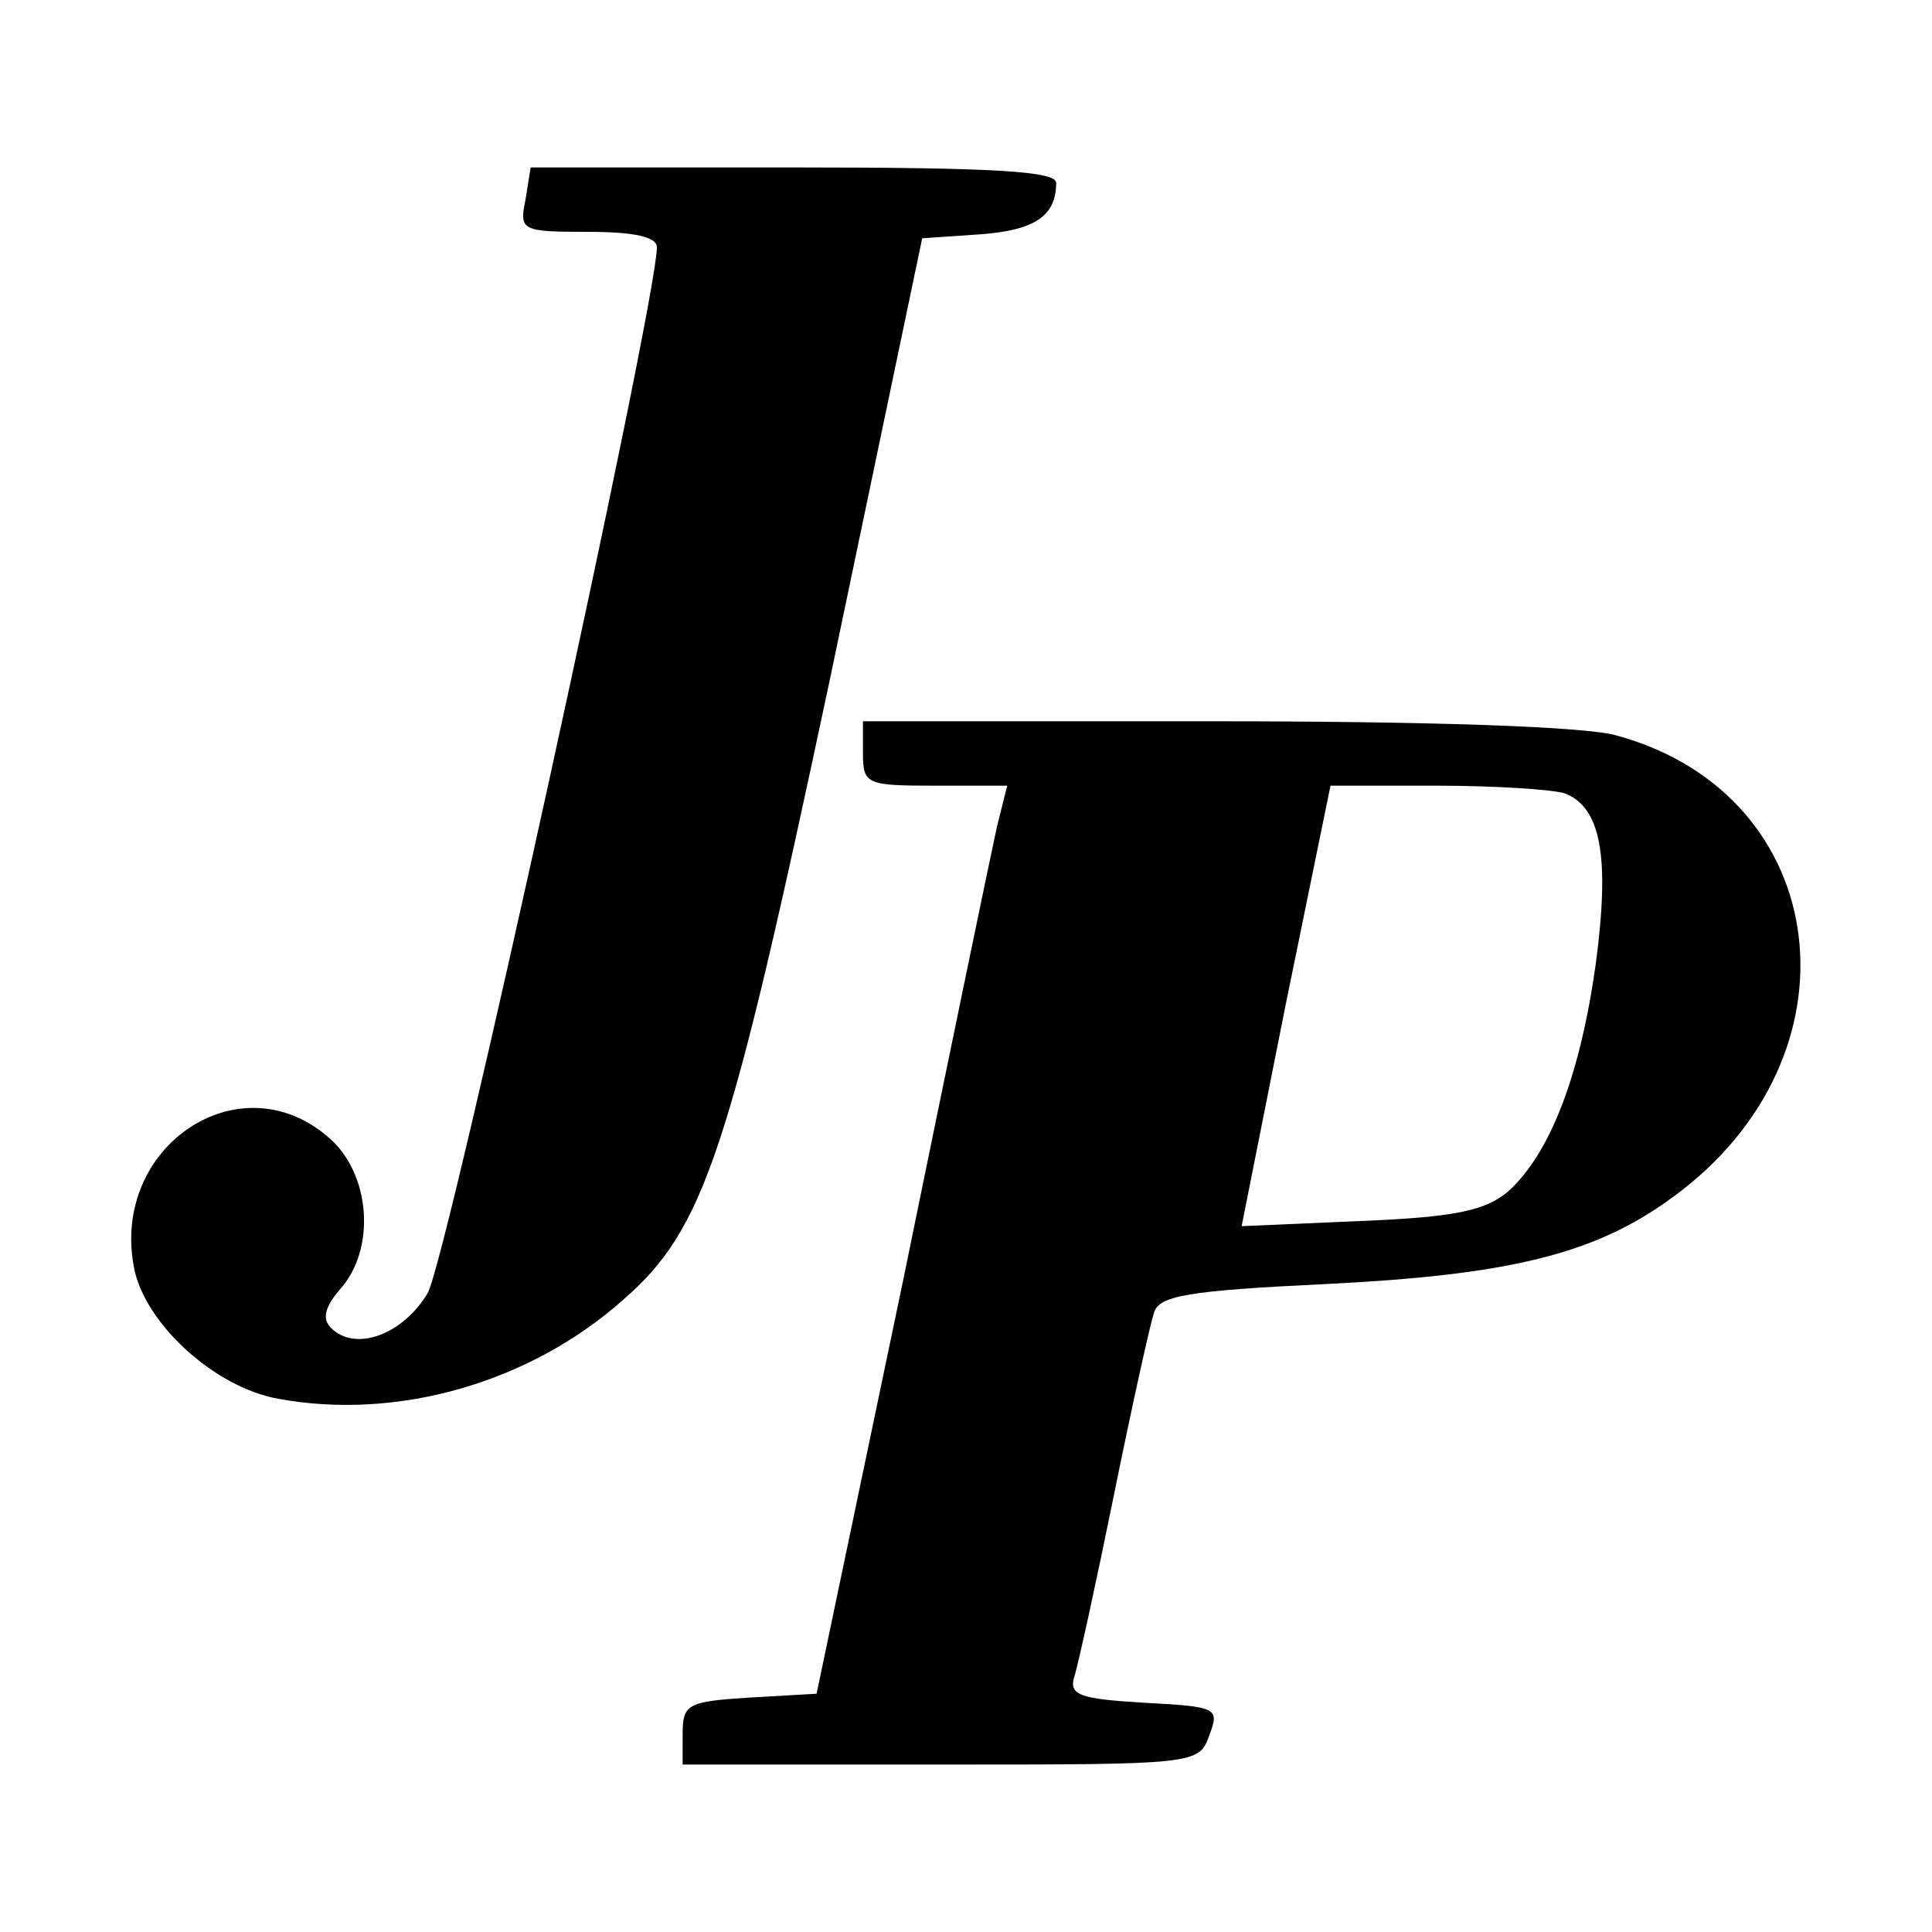
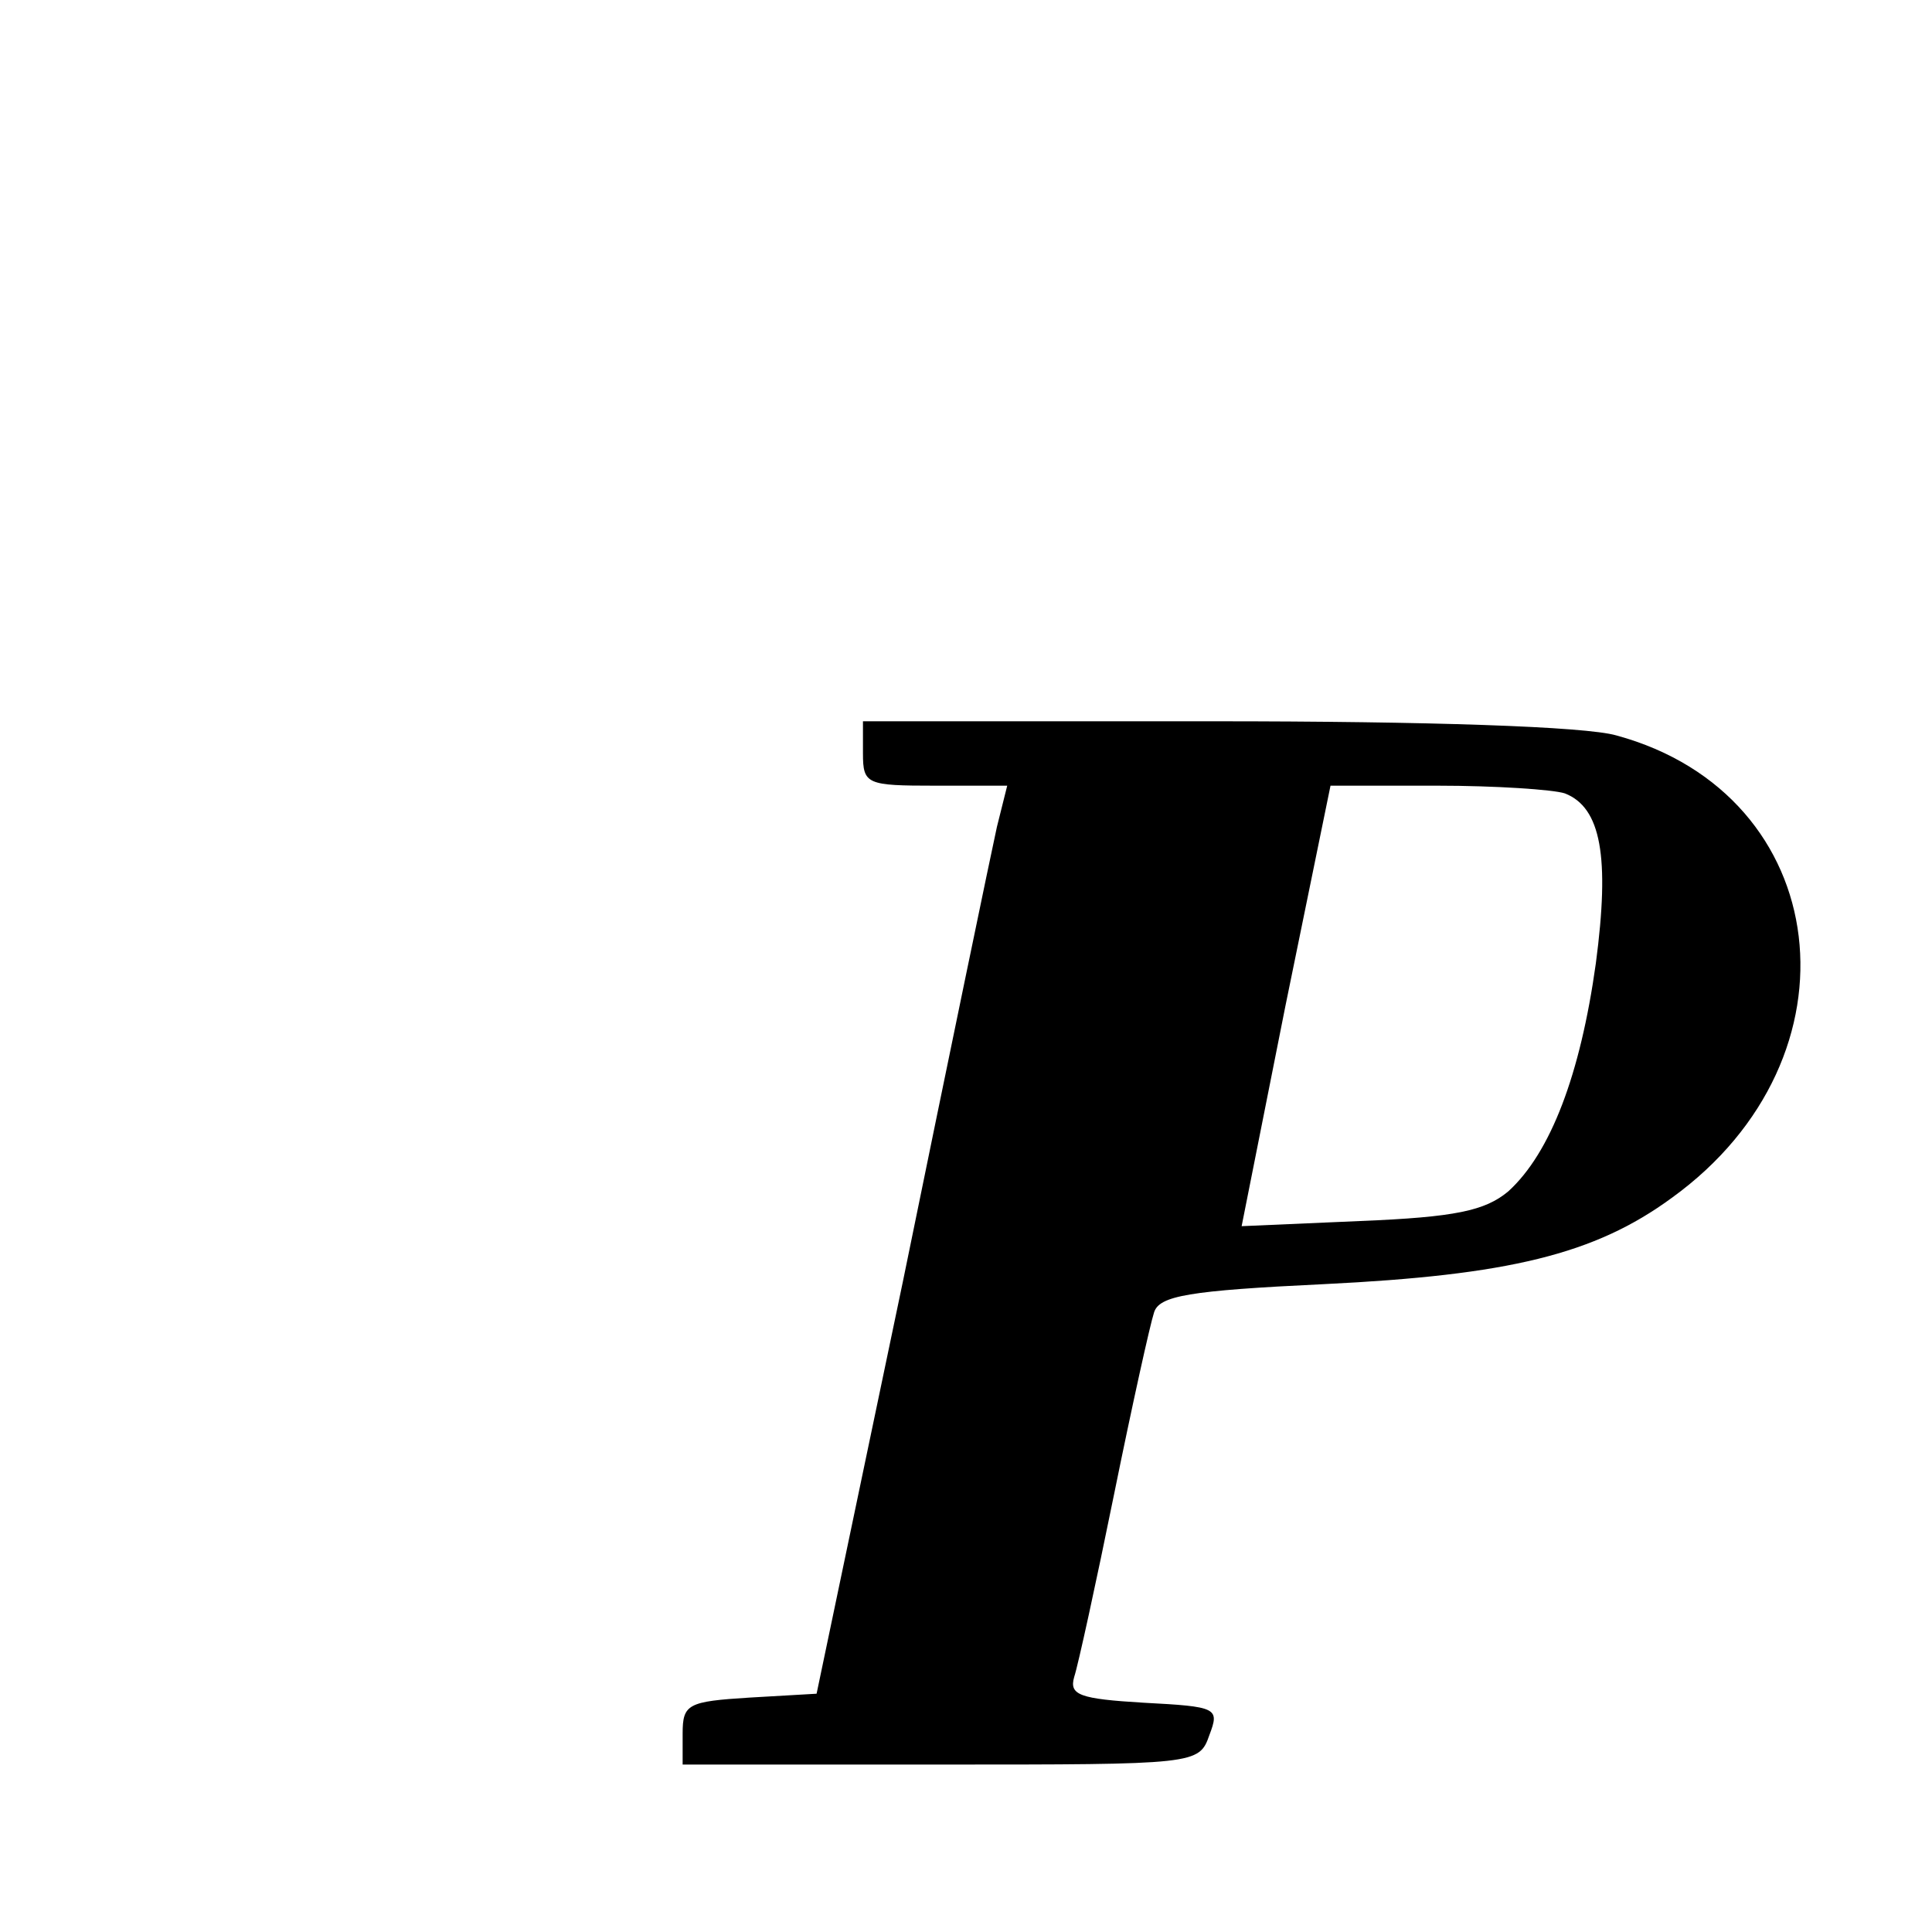
<svg xmlns="http://www.w3.org/2000/svg" version="1.0" width="150pt" height="150pt" viewBox="0 0 150 150" preserveAspectRatio="xMidYMid meet">
  <g transform="translate(0,150) scale(0.1,-0.1)" fill="#000000" stroke="none">
-     <path d="M408 1345 c-5 -24 -3 -25 48 -25 37 0 54 -4 54 -12 0 -43 -163 -787 -178 -812 -19 -32 -56 -46 -75 -27 -7 7 -5 16 7 30 28 31 24 90 -9 118 -69 60 -169 -7 -151 -101 8 -43 62 -93 112 -102 92 -17 195 12 268 77 63 55 82 113 160 480 l72 344 44 3 c43 3 60 14 60 40 0 9 -47 12 -204 12 l-204 0 -4 -25z" />
    <path d="M670 915 c0 -24 3 -25 56 -25 l56 0 -8 -32 c-4 -18 -37 -177 -73 -353 l-67 -320 -52 -3 c-48 -3 -52 -5 -52 -28 l0 -24 200 0 c199 0 201 0 209 23 8 21 6 22 -51 25 -50 3 -58 6 -54 20 3 9 17 73 31 142 14 69 28 132 31 141 4 13 27 17 132 22 143 7 210 23 270 67 151 109 126 313 -43 359 -24 7 -147 11 -312 11 l-273 0 0 -25z m545 -31 c28 -11 35 -49 24 -132 -12 -86 -35 -147 -68 -177 -18 -15 -41 -20 -115 -23 l-92 -4 34 171 35 171 83 0 c45 0 90 -3 99 -6z" />
  </g>
</svg>